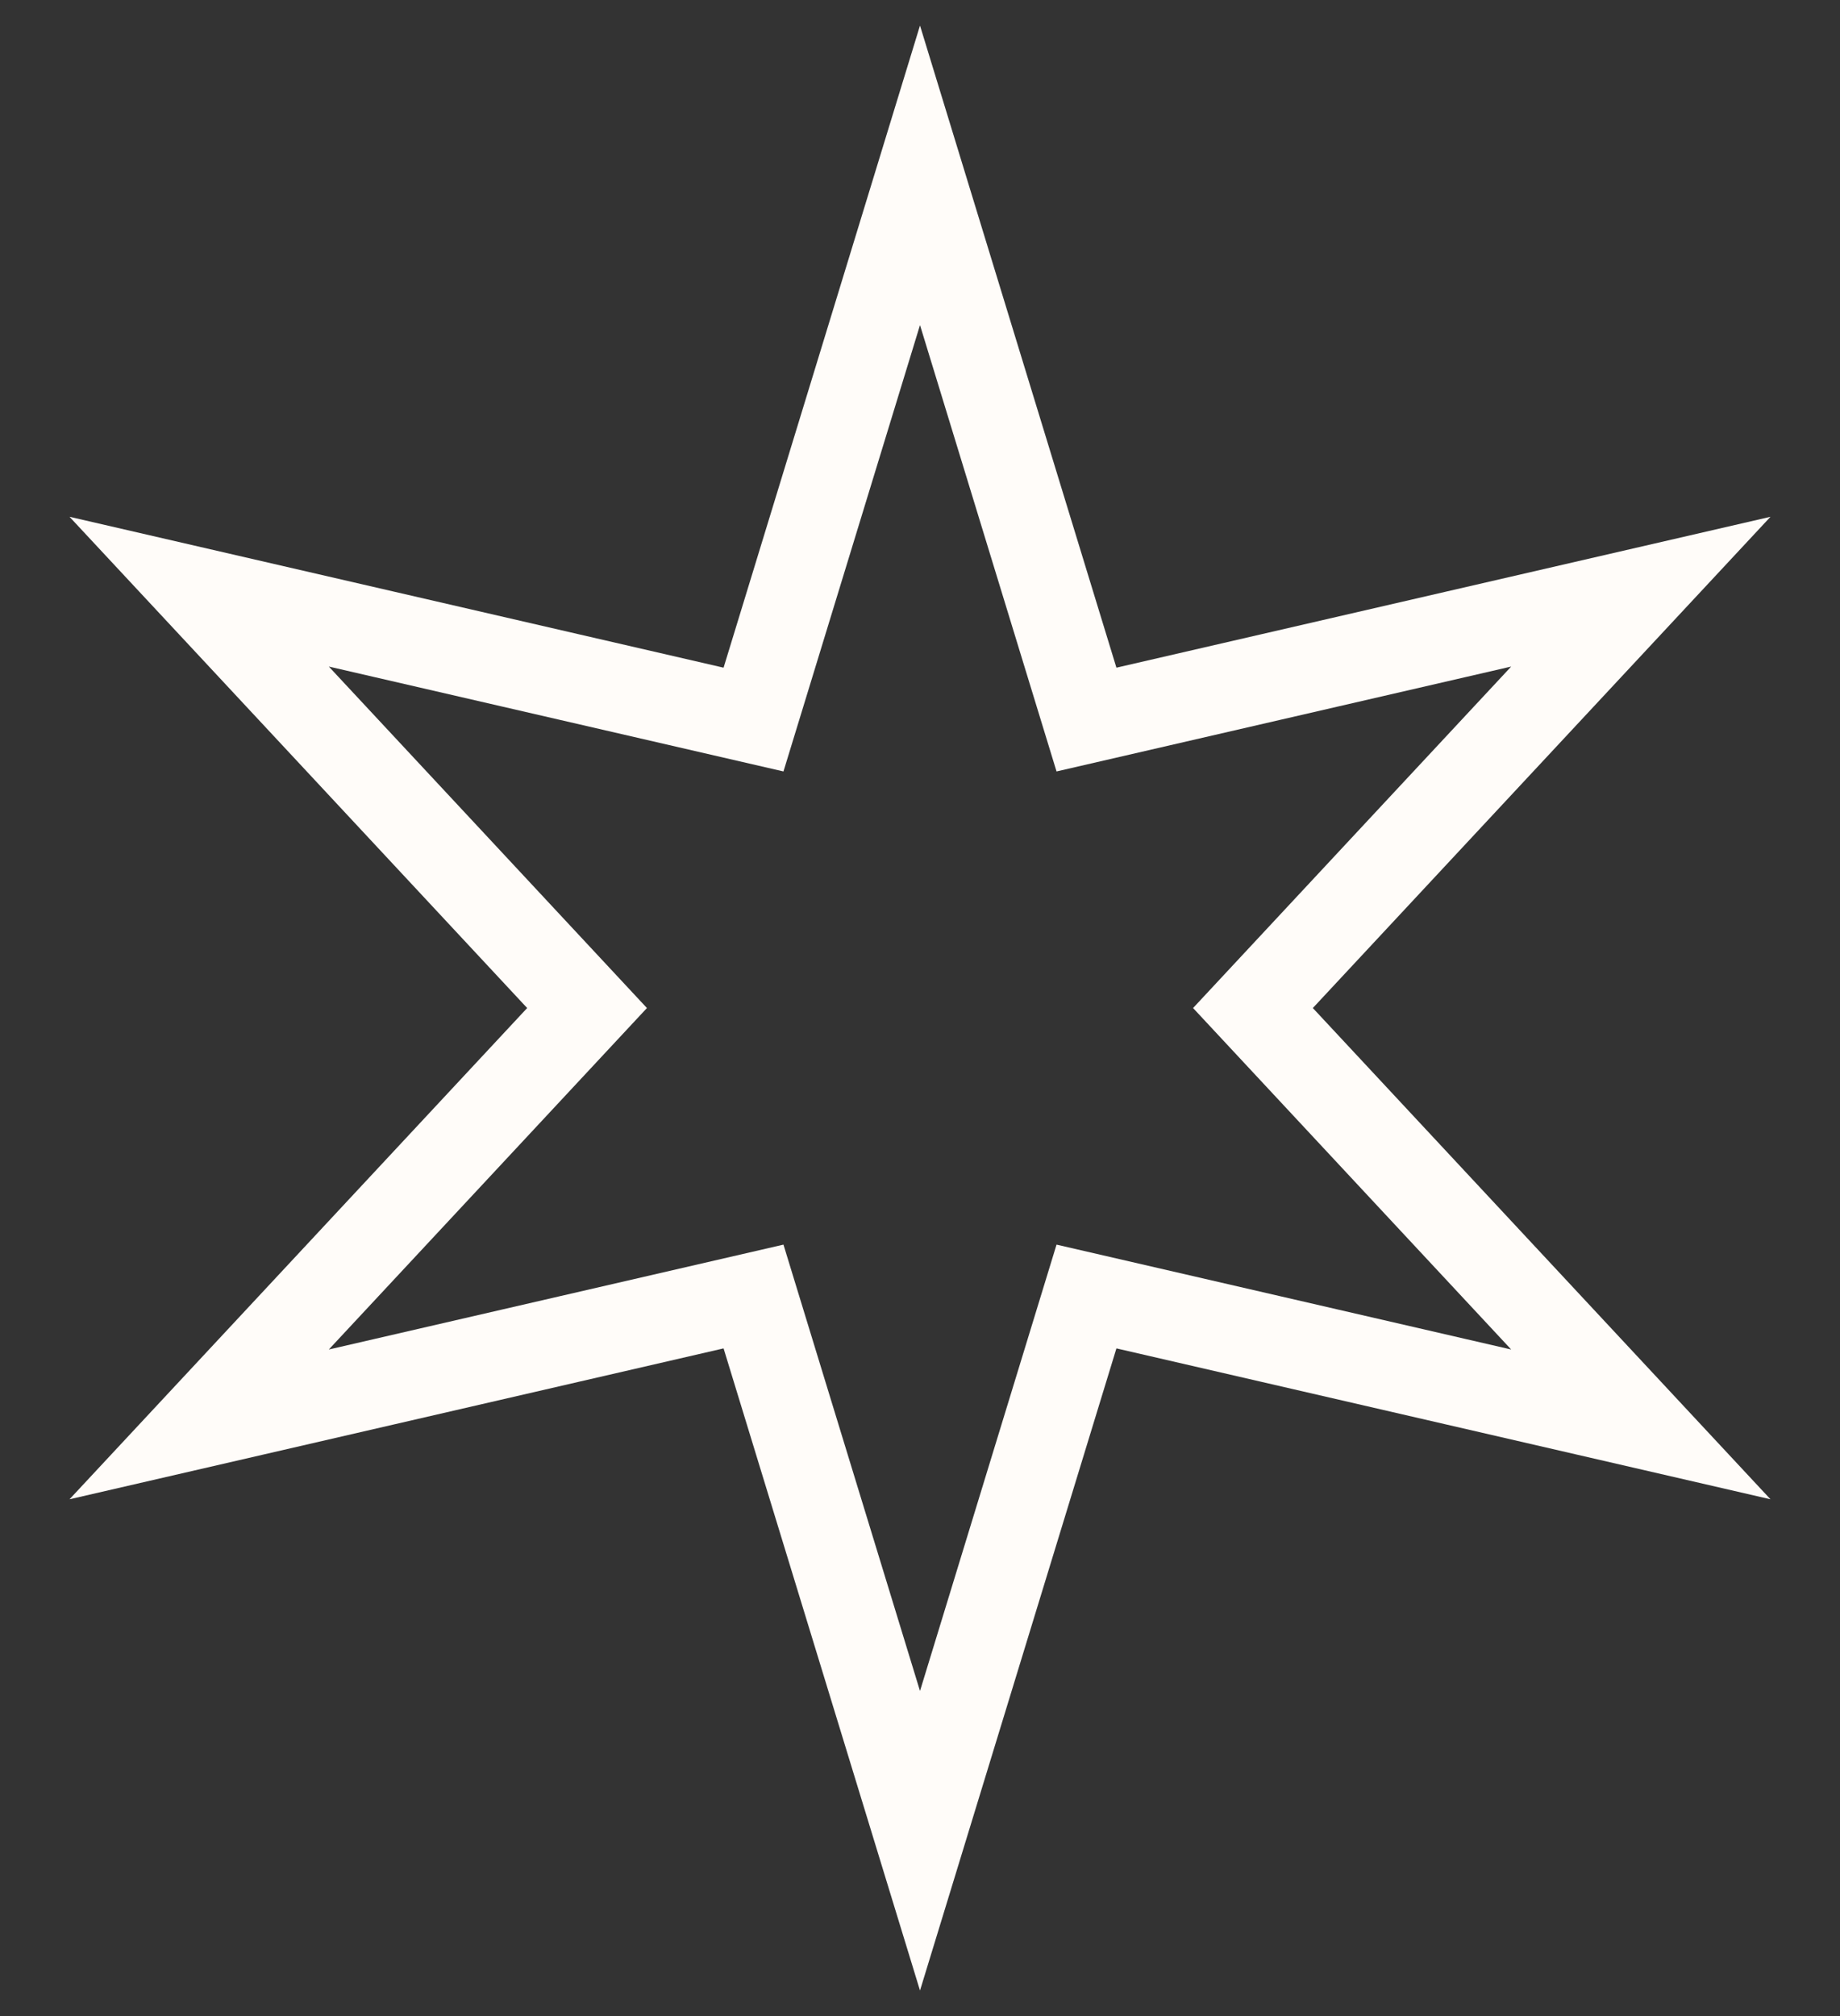
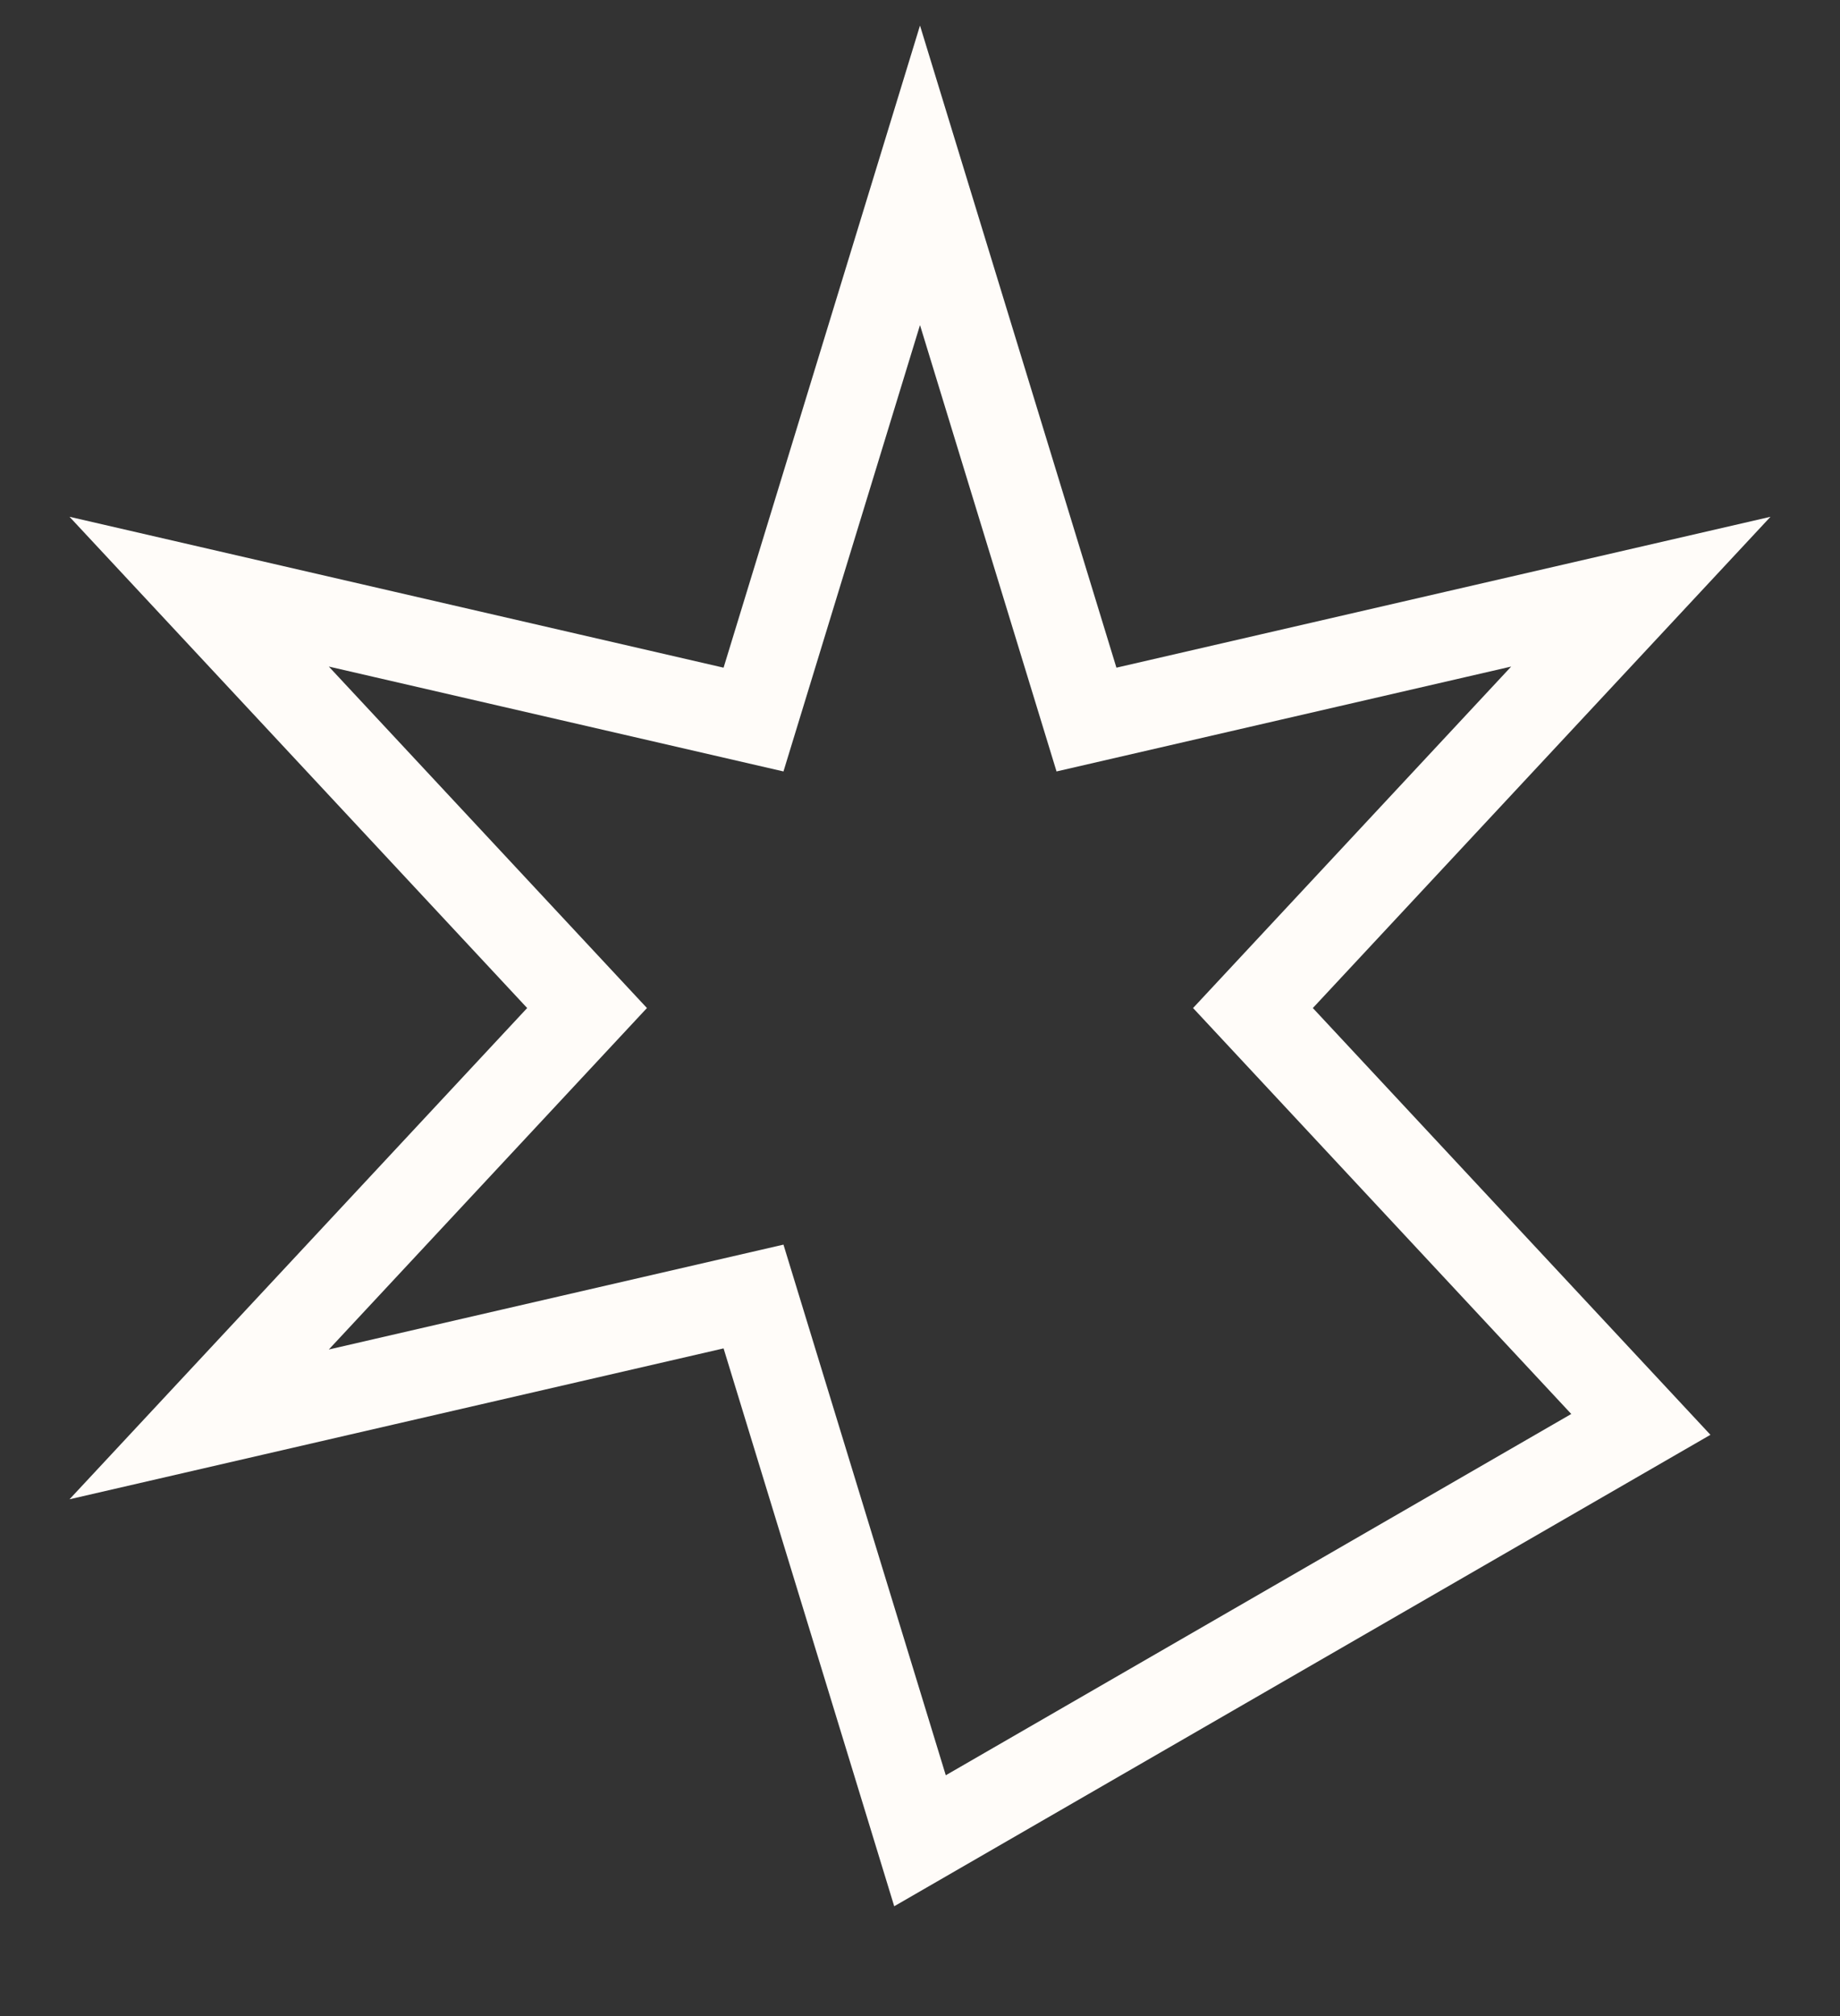
<svg xmlns="http://www.w3.org/2000/svg" width="21" height="23" viewBox="0 0 21 23" fill="none">
  <rect x="0" y="0" width="21" height="23" fill="#333333" stroke="none" />
-   <path d="M10.5 2L12.4 8.209L18.727 6.75L14.3 11.5L18.727 16.25L12.4 14.791L10.5 21L8.6 14.791L2.273 16.25L6.7 11.5L2.273 6.75L8.6 8.209L10.5 2Z" stroke="#FFFCF9" />
+   <path d="M10.5 2L12.4 8.209L18.727 6.75L14.3 11.5L18.727 16.25L10.5 21L8.6 14.791L2.273 16.25L6.7 11.5L2.273 6.75L8.6 8.209L10.5 2Z" stroke="#FFFCF9" />
</svg>